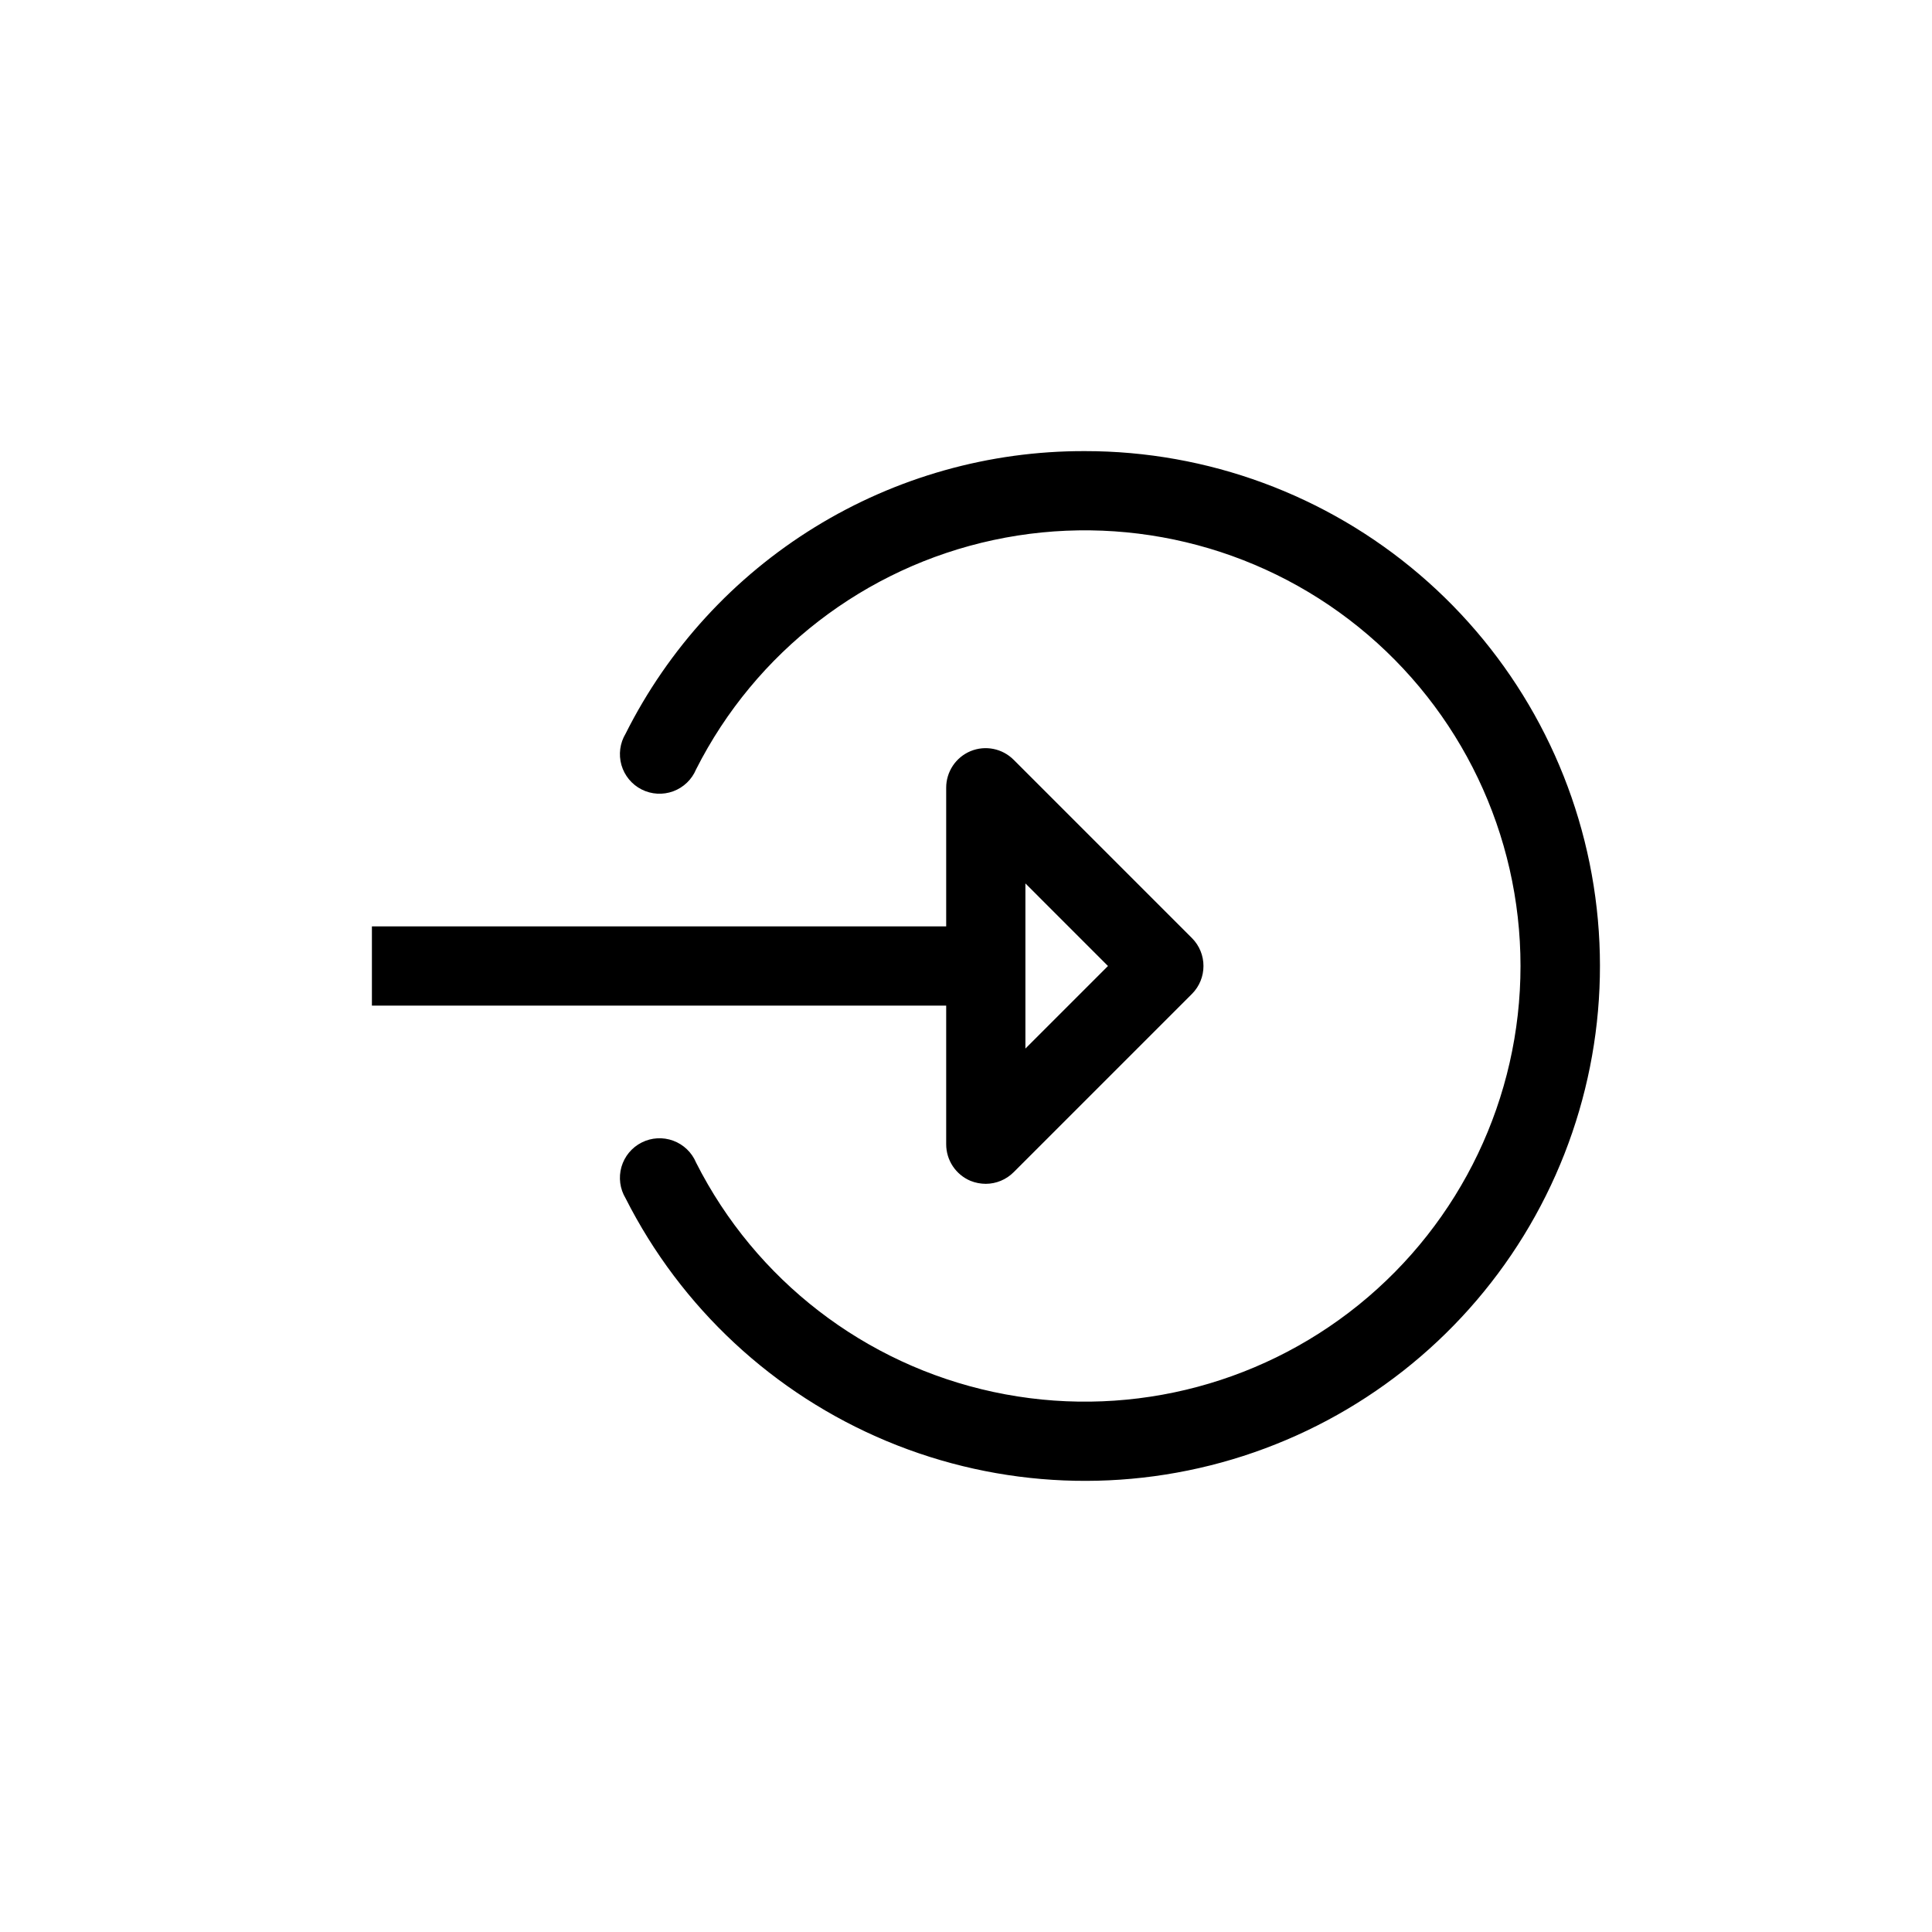
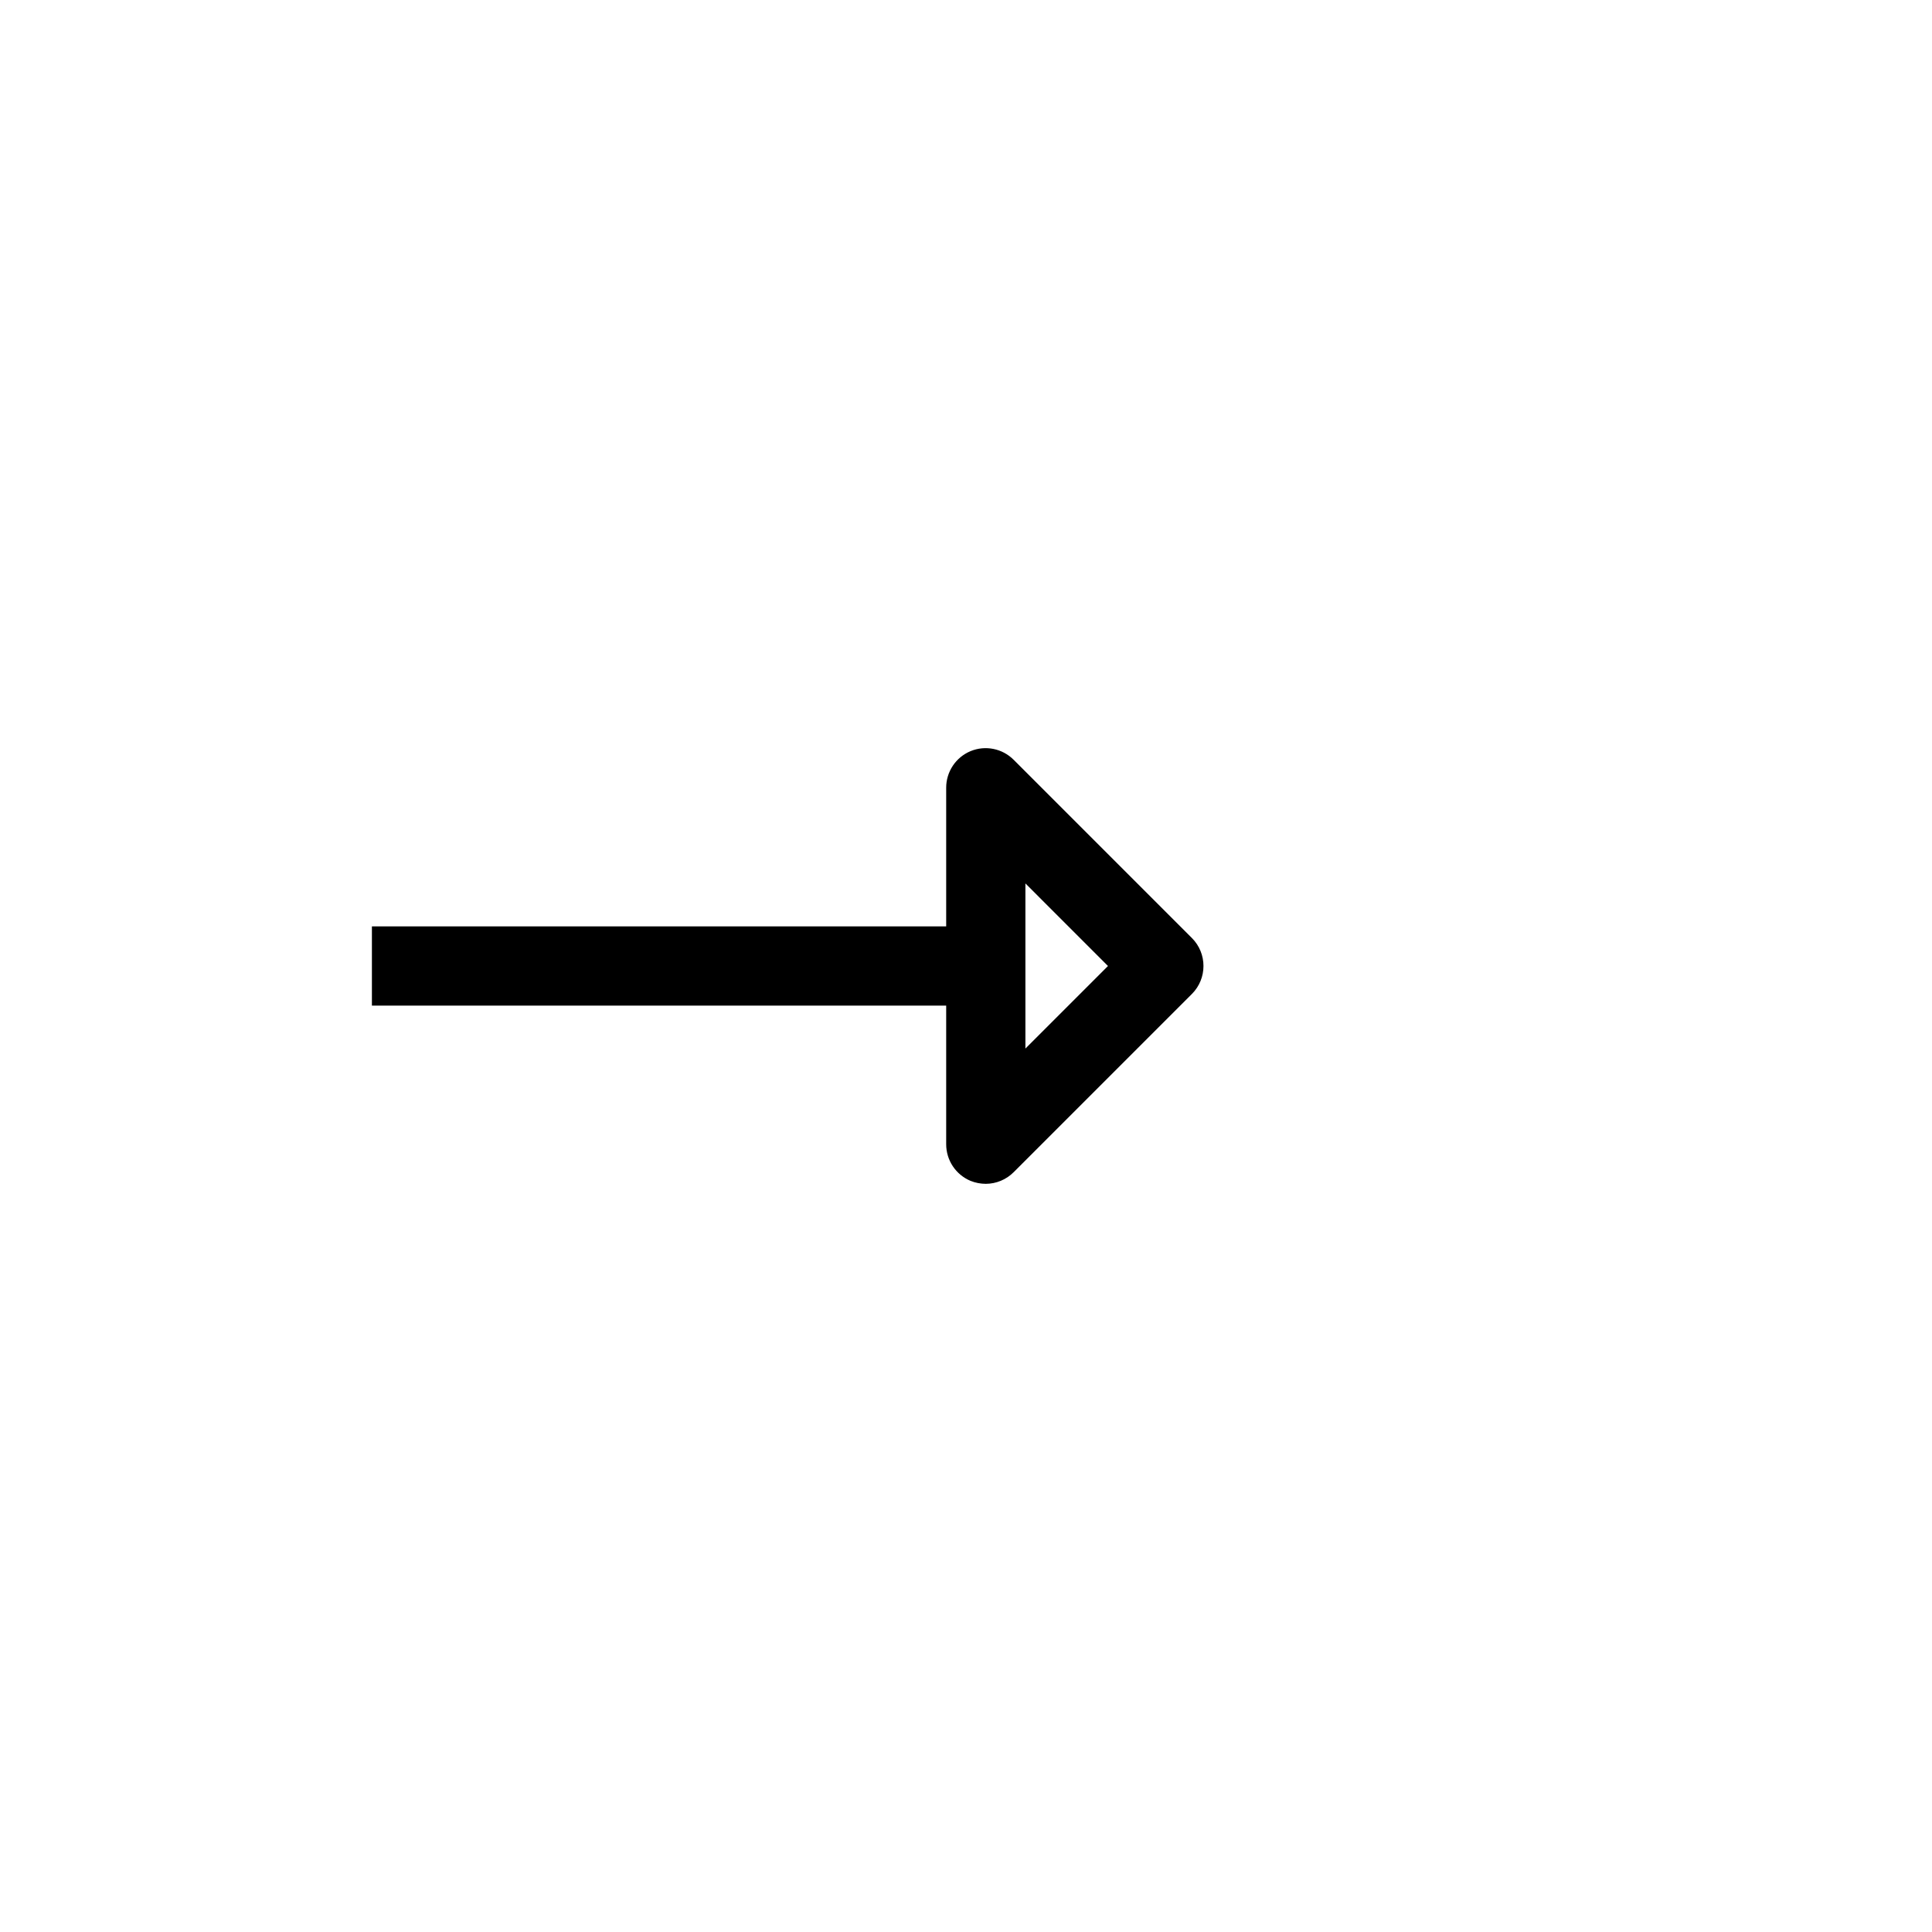
<svg xmlns="http://www.w3.org/2000/svg" fill="#000000" width="800px" height="800px" version="1.1" viewBox="144 144 512 512">
  <g>
-     <path d="m431.49 263.55c-25.246-0.07-50.008 6.898-71.508 20.129-21.5 13.23-38.883 32.191-50.195 54.758-1.504 2.5-1.898 5.516-1.094 8.32 0.809 2.801 2.746 5.144 5.352 6.461 2.602 1.316 5.637 1.488 8.375 0.477 2.734-1.012 4.93-3.117 6.051-5.809 15.738-31.121 44.703-53.457 78.801-60.773 34.094-7.316 69.672 1.168 96.797 23.086 27.121 21.922 42.883 54.926 42.883 89.801 0 34.871-15.762 67.875-42.883 89.797-27.125 21.918-62.703 30.406-96.797 23.086-34.098-7.316-63.062-29.652-78.801-60.773-1.121-2.691-3.316-4.797-6.051-5.809-2.738-1.012-5.773-0.84-8.375 0.48-2.606 1.316-4.543 3.656-5.352 6.461-0.805 2.801-0.41 5.816 1.094 8.316 14.672 29.02 39.223 51.848 69.234 64.367 30.008 12.52 63.504 13.914 94.449 3.926 30.945-9.988 57.309-30.699 74.336-58.406 17.027-27.703 23.602-60.574 18.535-92.695-5.062-32.121-21.43-61.379-46.156-82.5-24.723-21.121-56.18-32.719-88.695-32.699z" />
    <path d="m394.75 447.23c-0.008 4.242 2.539 8.074 6.457 9.711 1.281 0.516 2.656 0.781 4.039 0.785 2.781-0.012 5.441-1.125 7.398-3.098l47.23-47.23h0.004c4.07-4.094 4.07-10.707 0-14.801l-47.23-47.23h-0.004c-2.992-3.016-7.508-3.926-11.438-2.309-3.918 1.633-6.465 5.465-6.457 9.707v36.734l-152.19 0.004v20.992h152.19zm20.992-69.117 21.883 21.887-21.883 21.883z" />
  </g>
</svg>